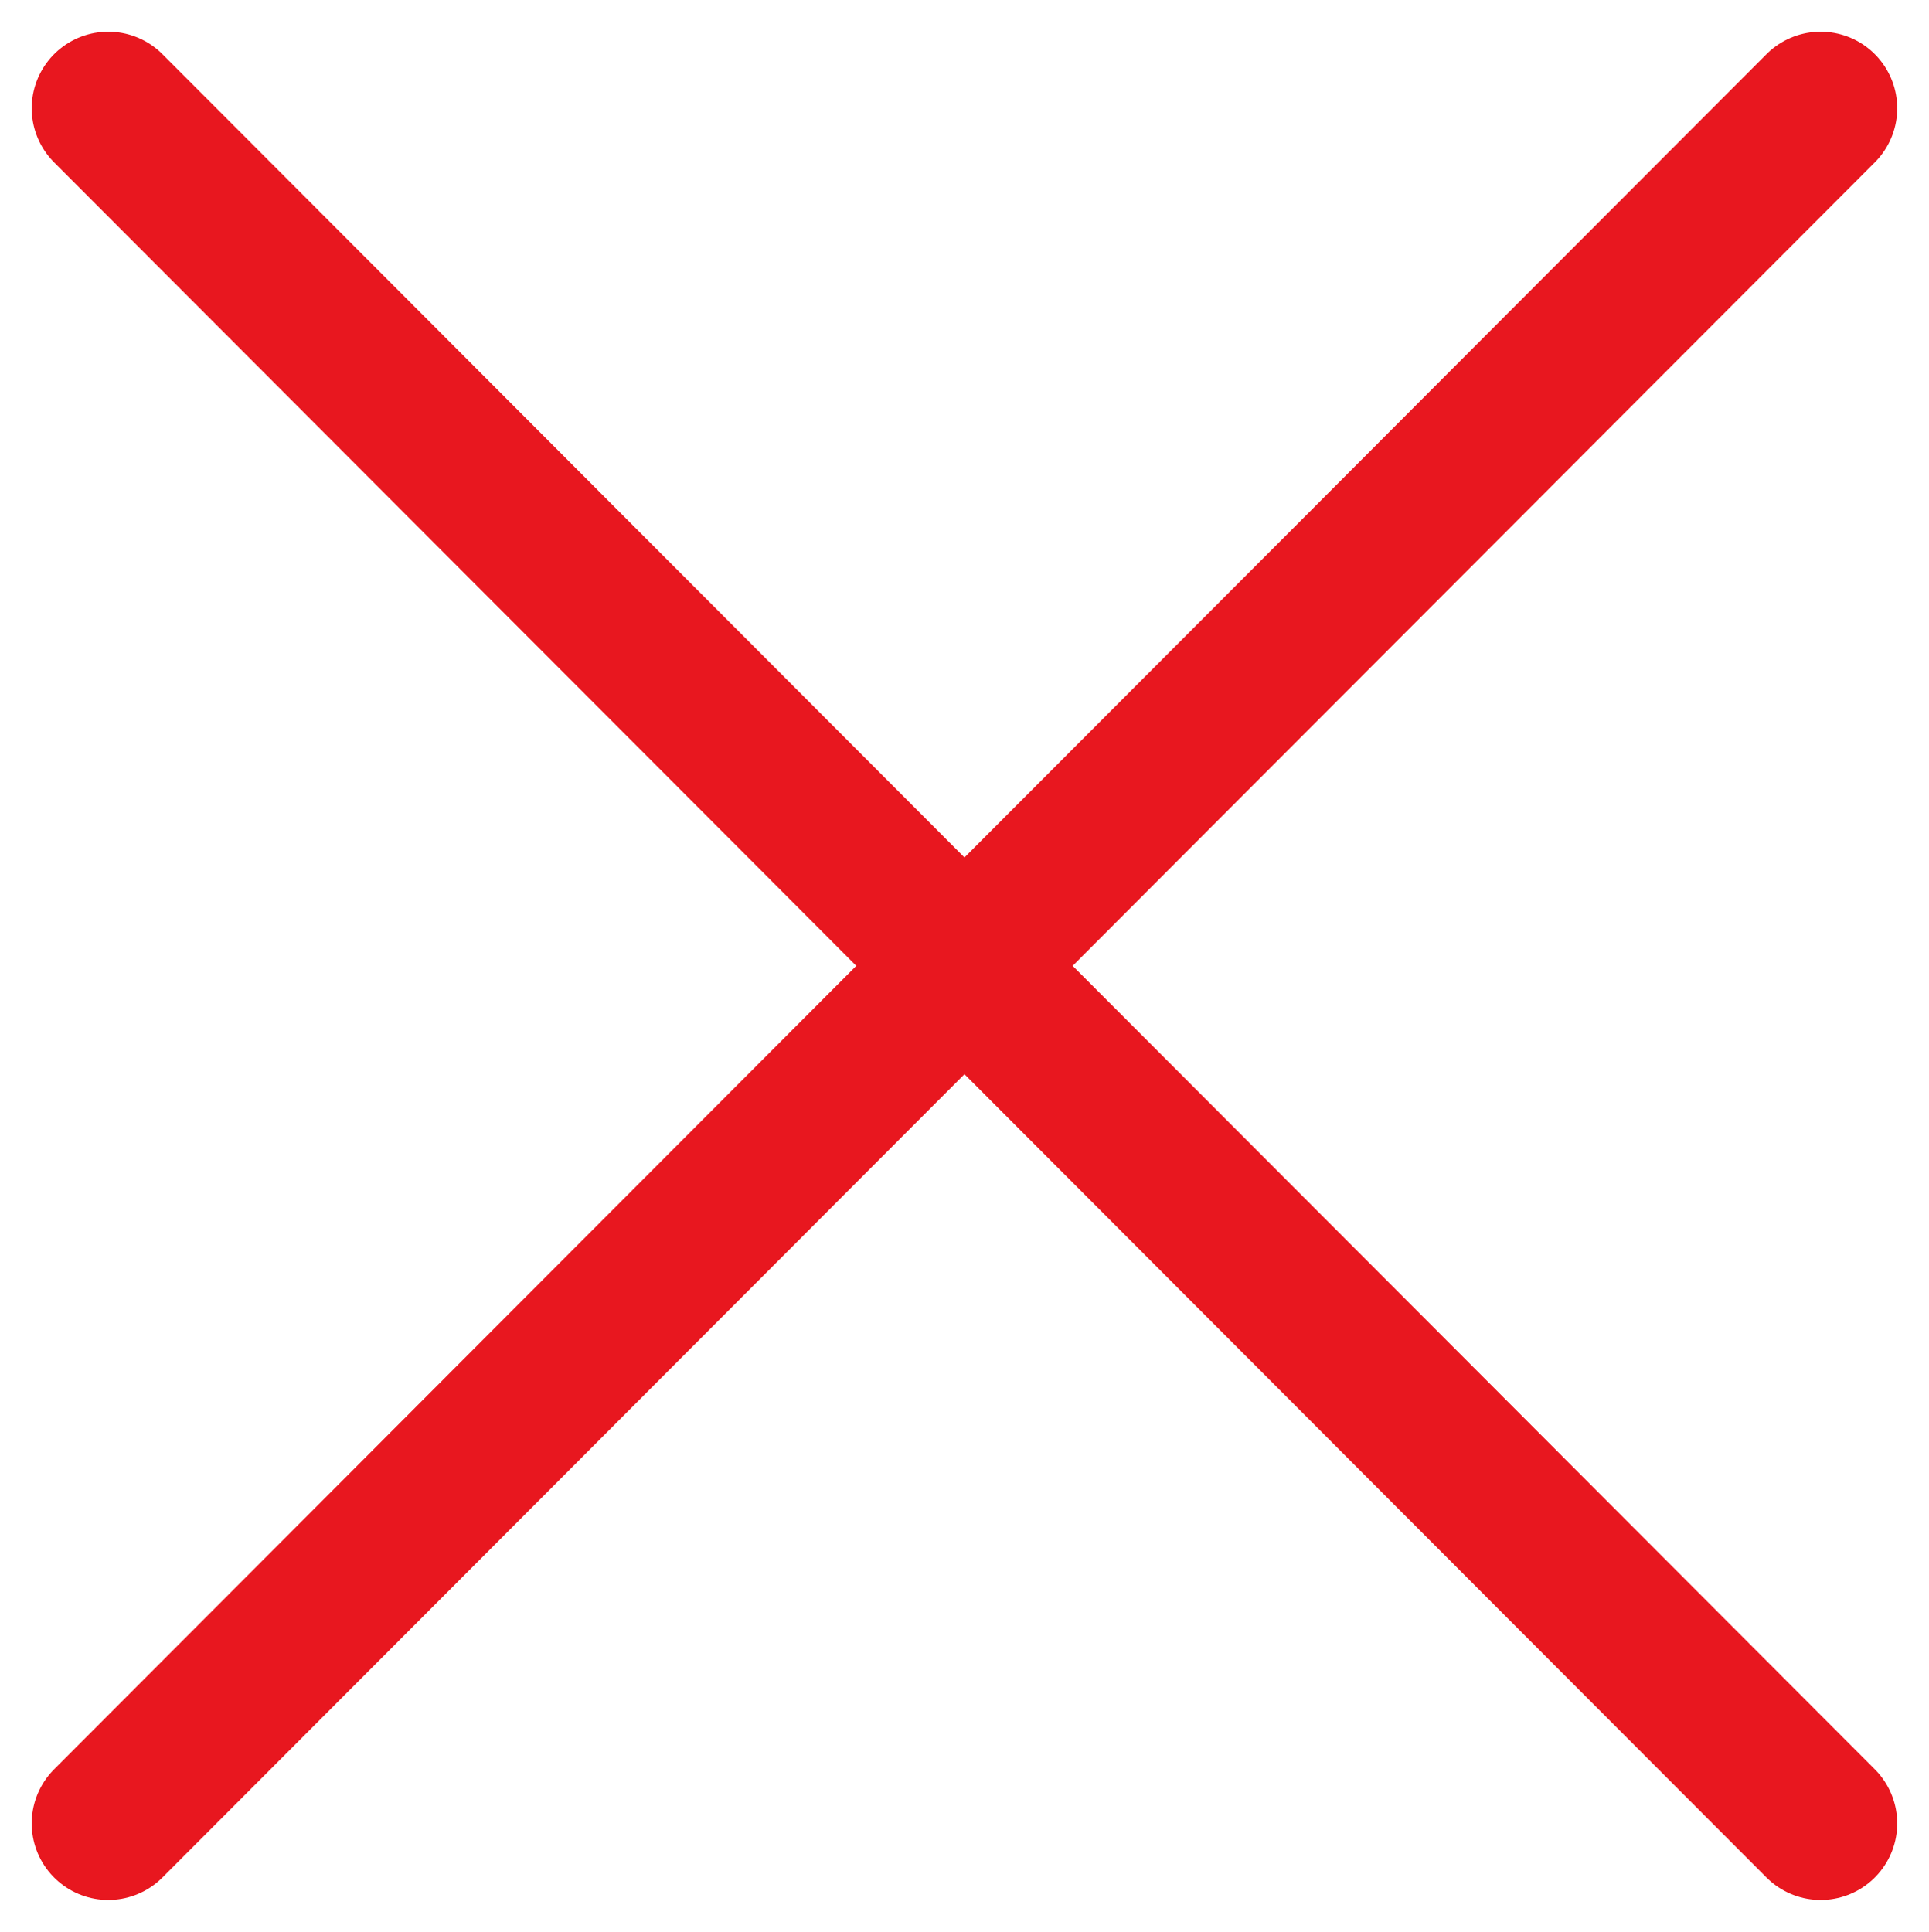
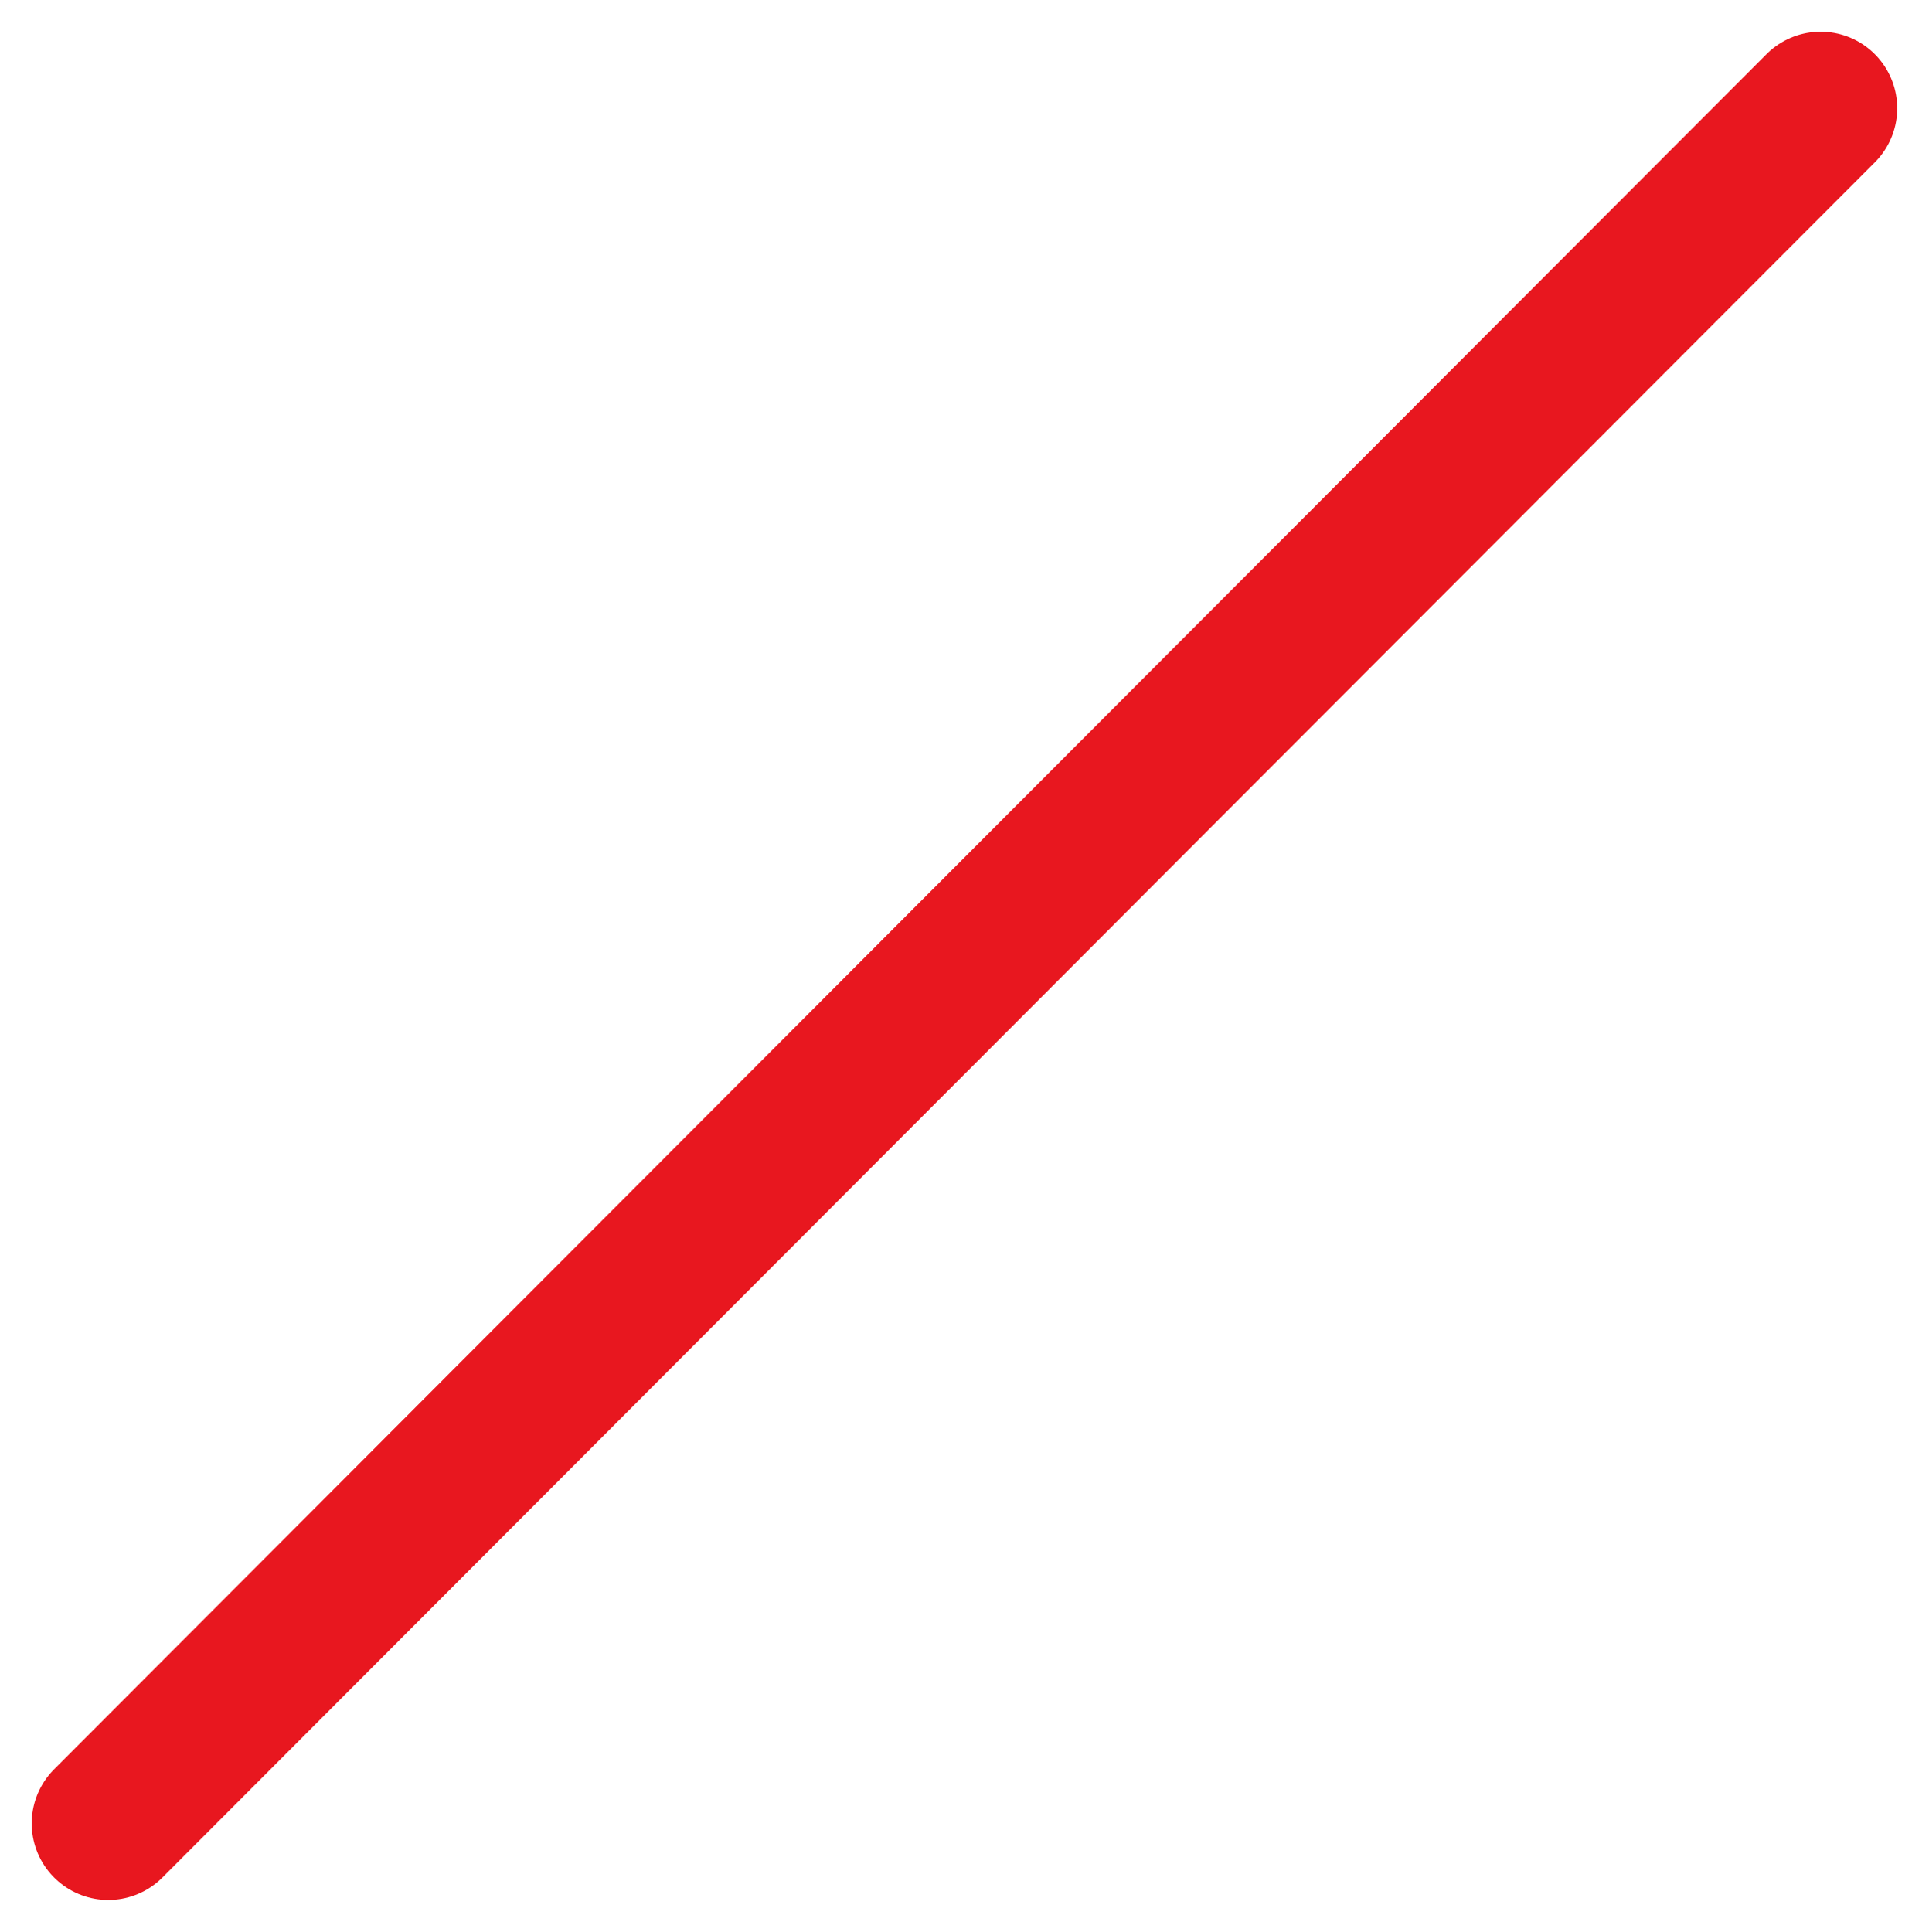
<svg xmlns="http://www.w3.org/2000/svg" width="25.194" height="25.23" viewBox="0 0 25.194 25.23">
  <g id="Group_1296" data-name="Group 1296" transform="translate(1.414 1.414)">
    <line id="Line_61" data-name="Line 61" x1="22.365" y2="22.402" fill="none" stroke="#e8171f" stroke-linecap="round" stroke-miterlimit="10" stroke-width="2" />
-     <line id="Line_62" data-name="Line 62" x2="22.365" y2="22.402" fill="none" stroke="#e8171f" stroke-linecap="round" stroke-miterlimit="10" stroke-width="2" />
  </g>
</svg>